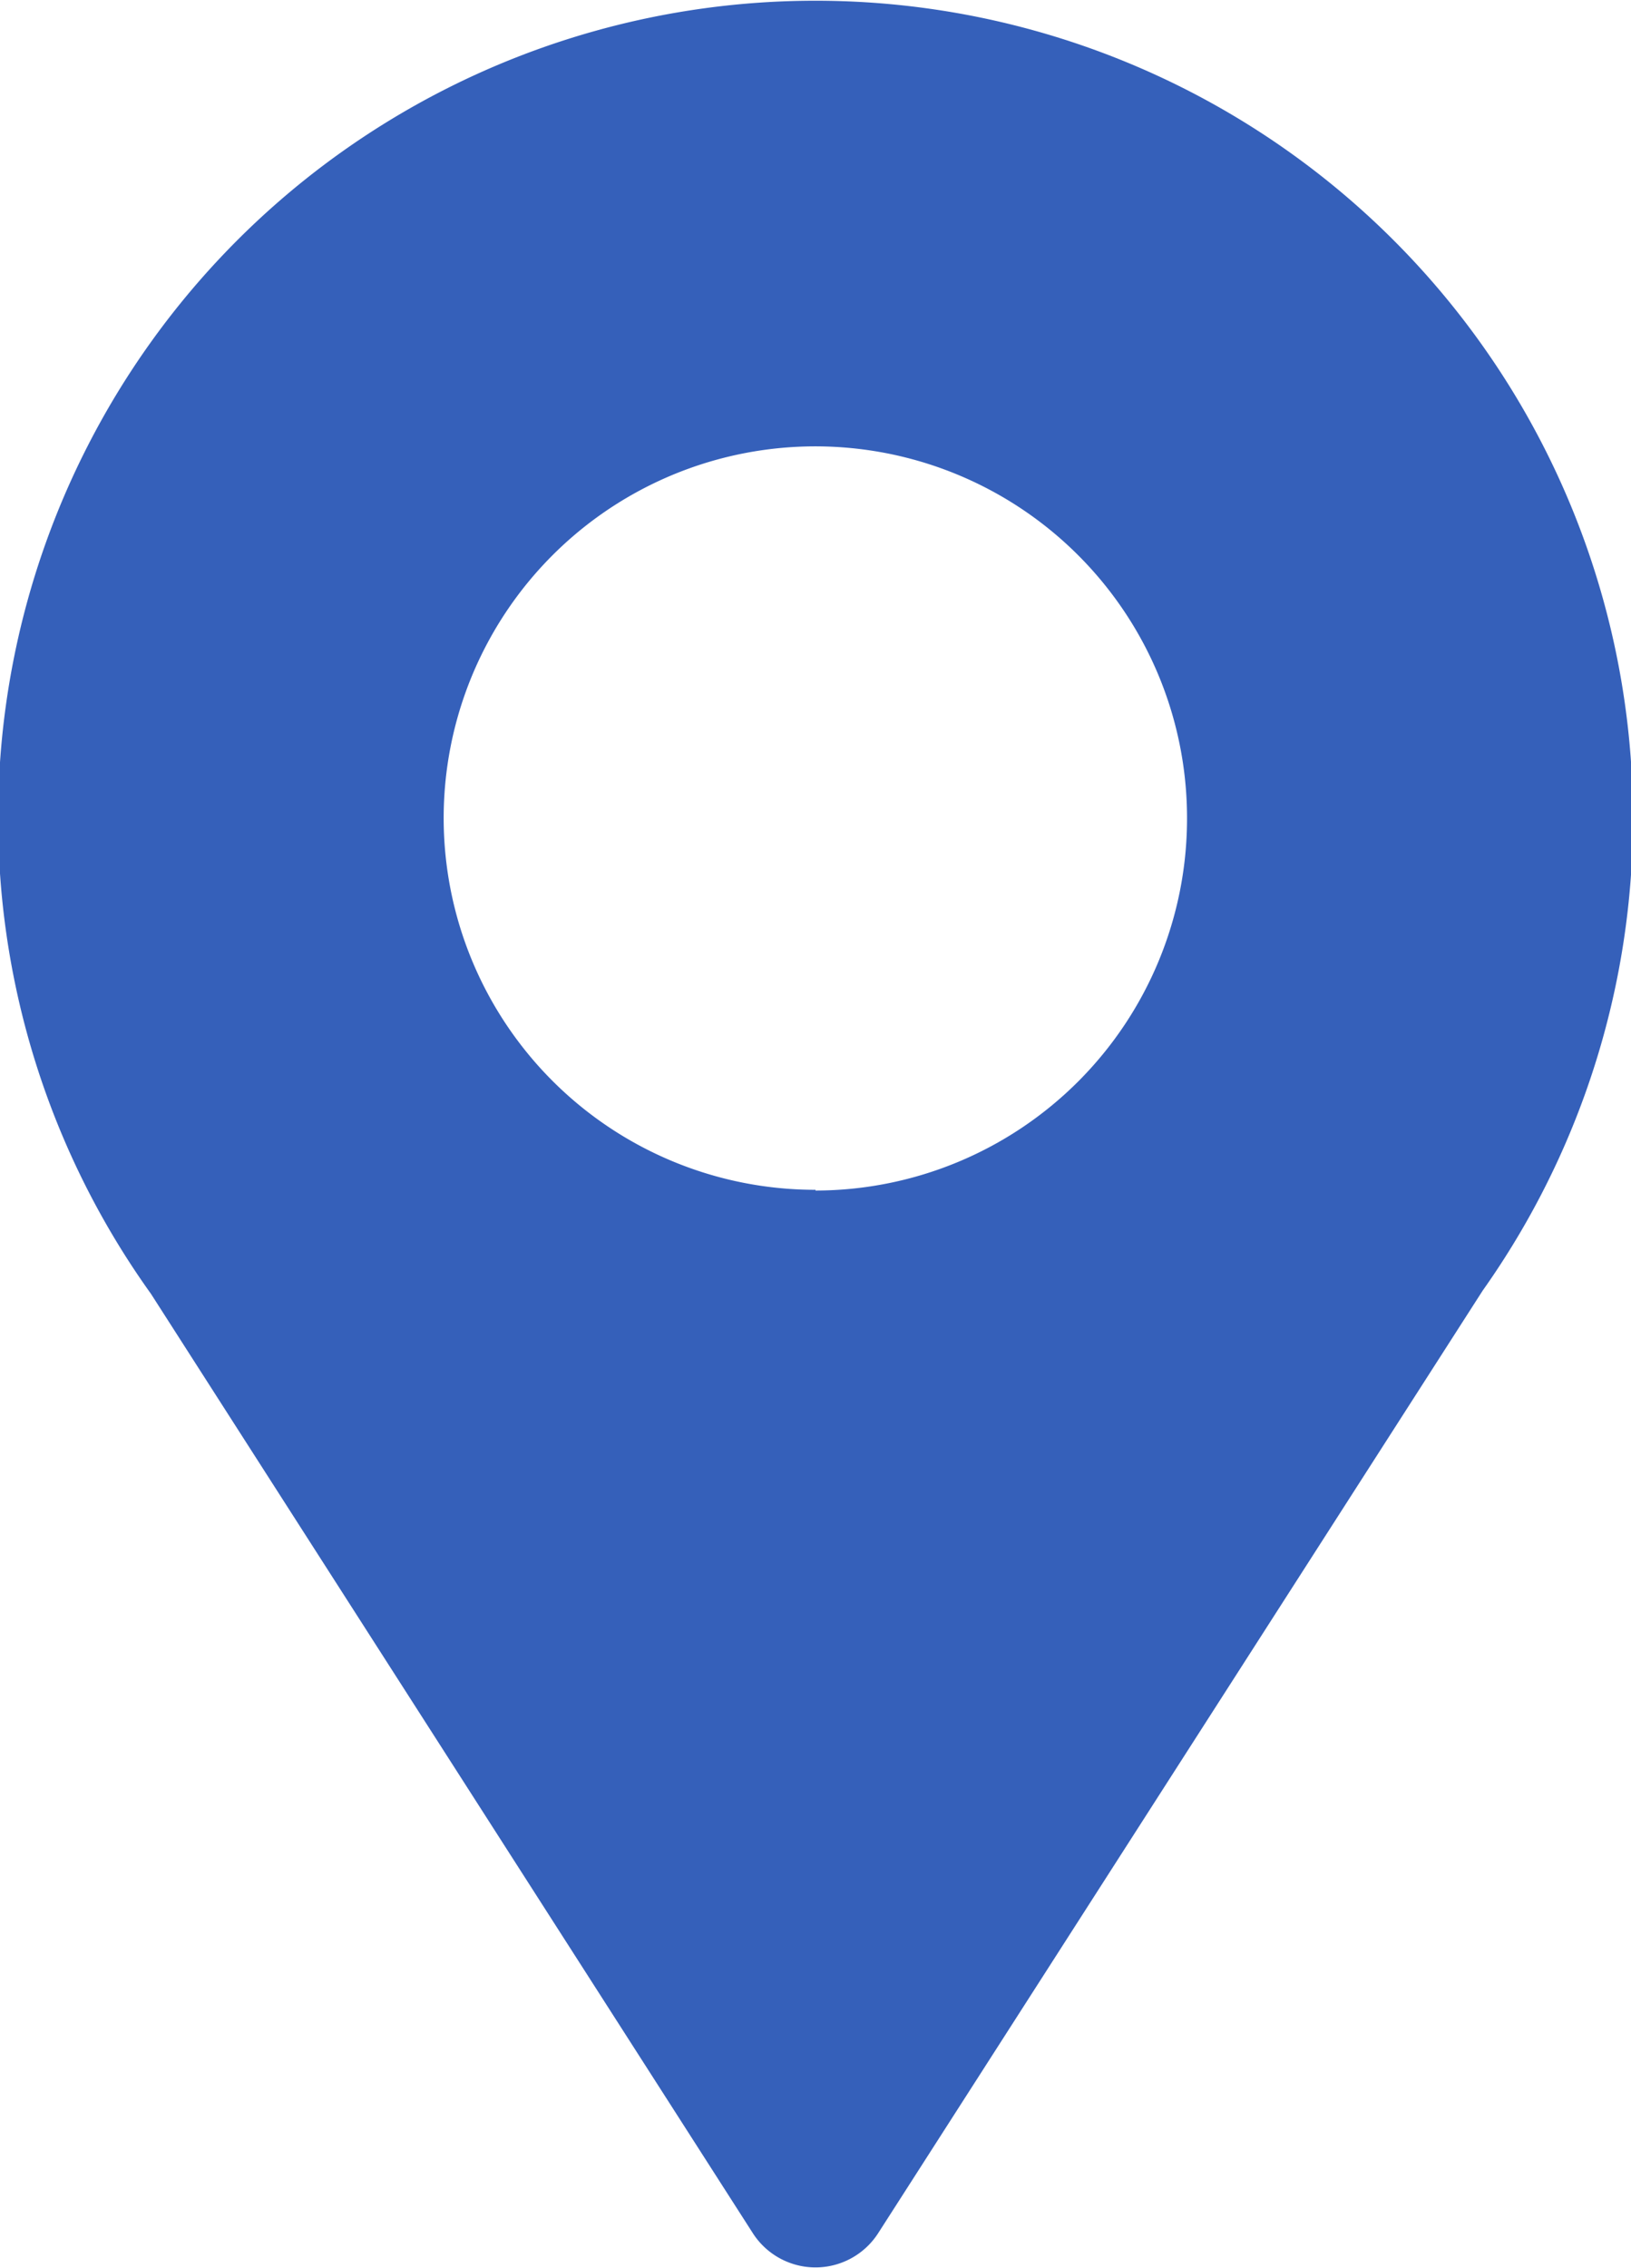
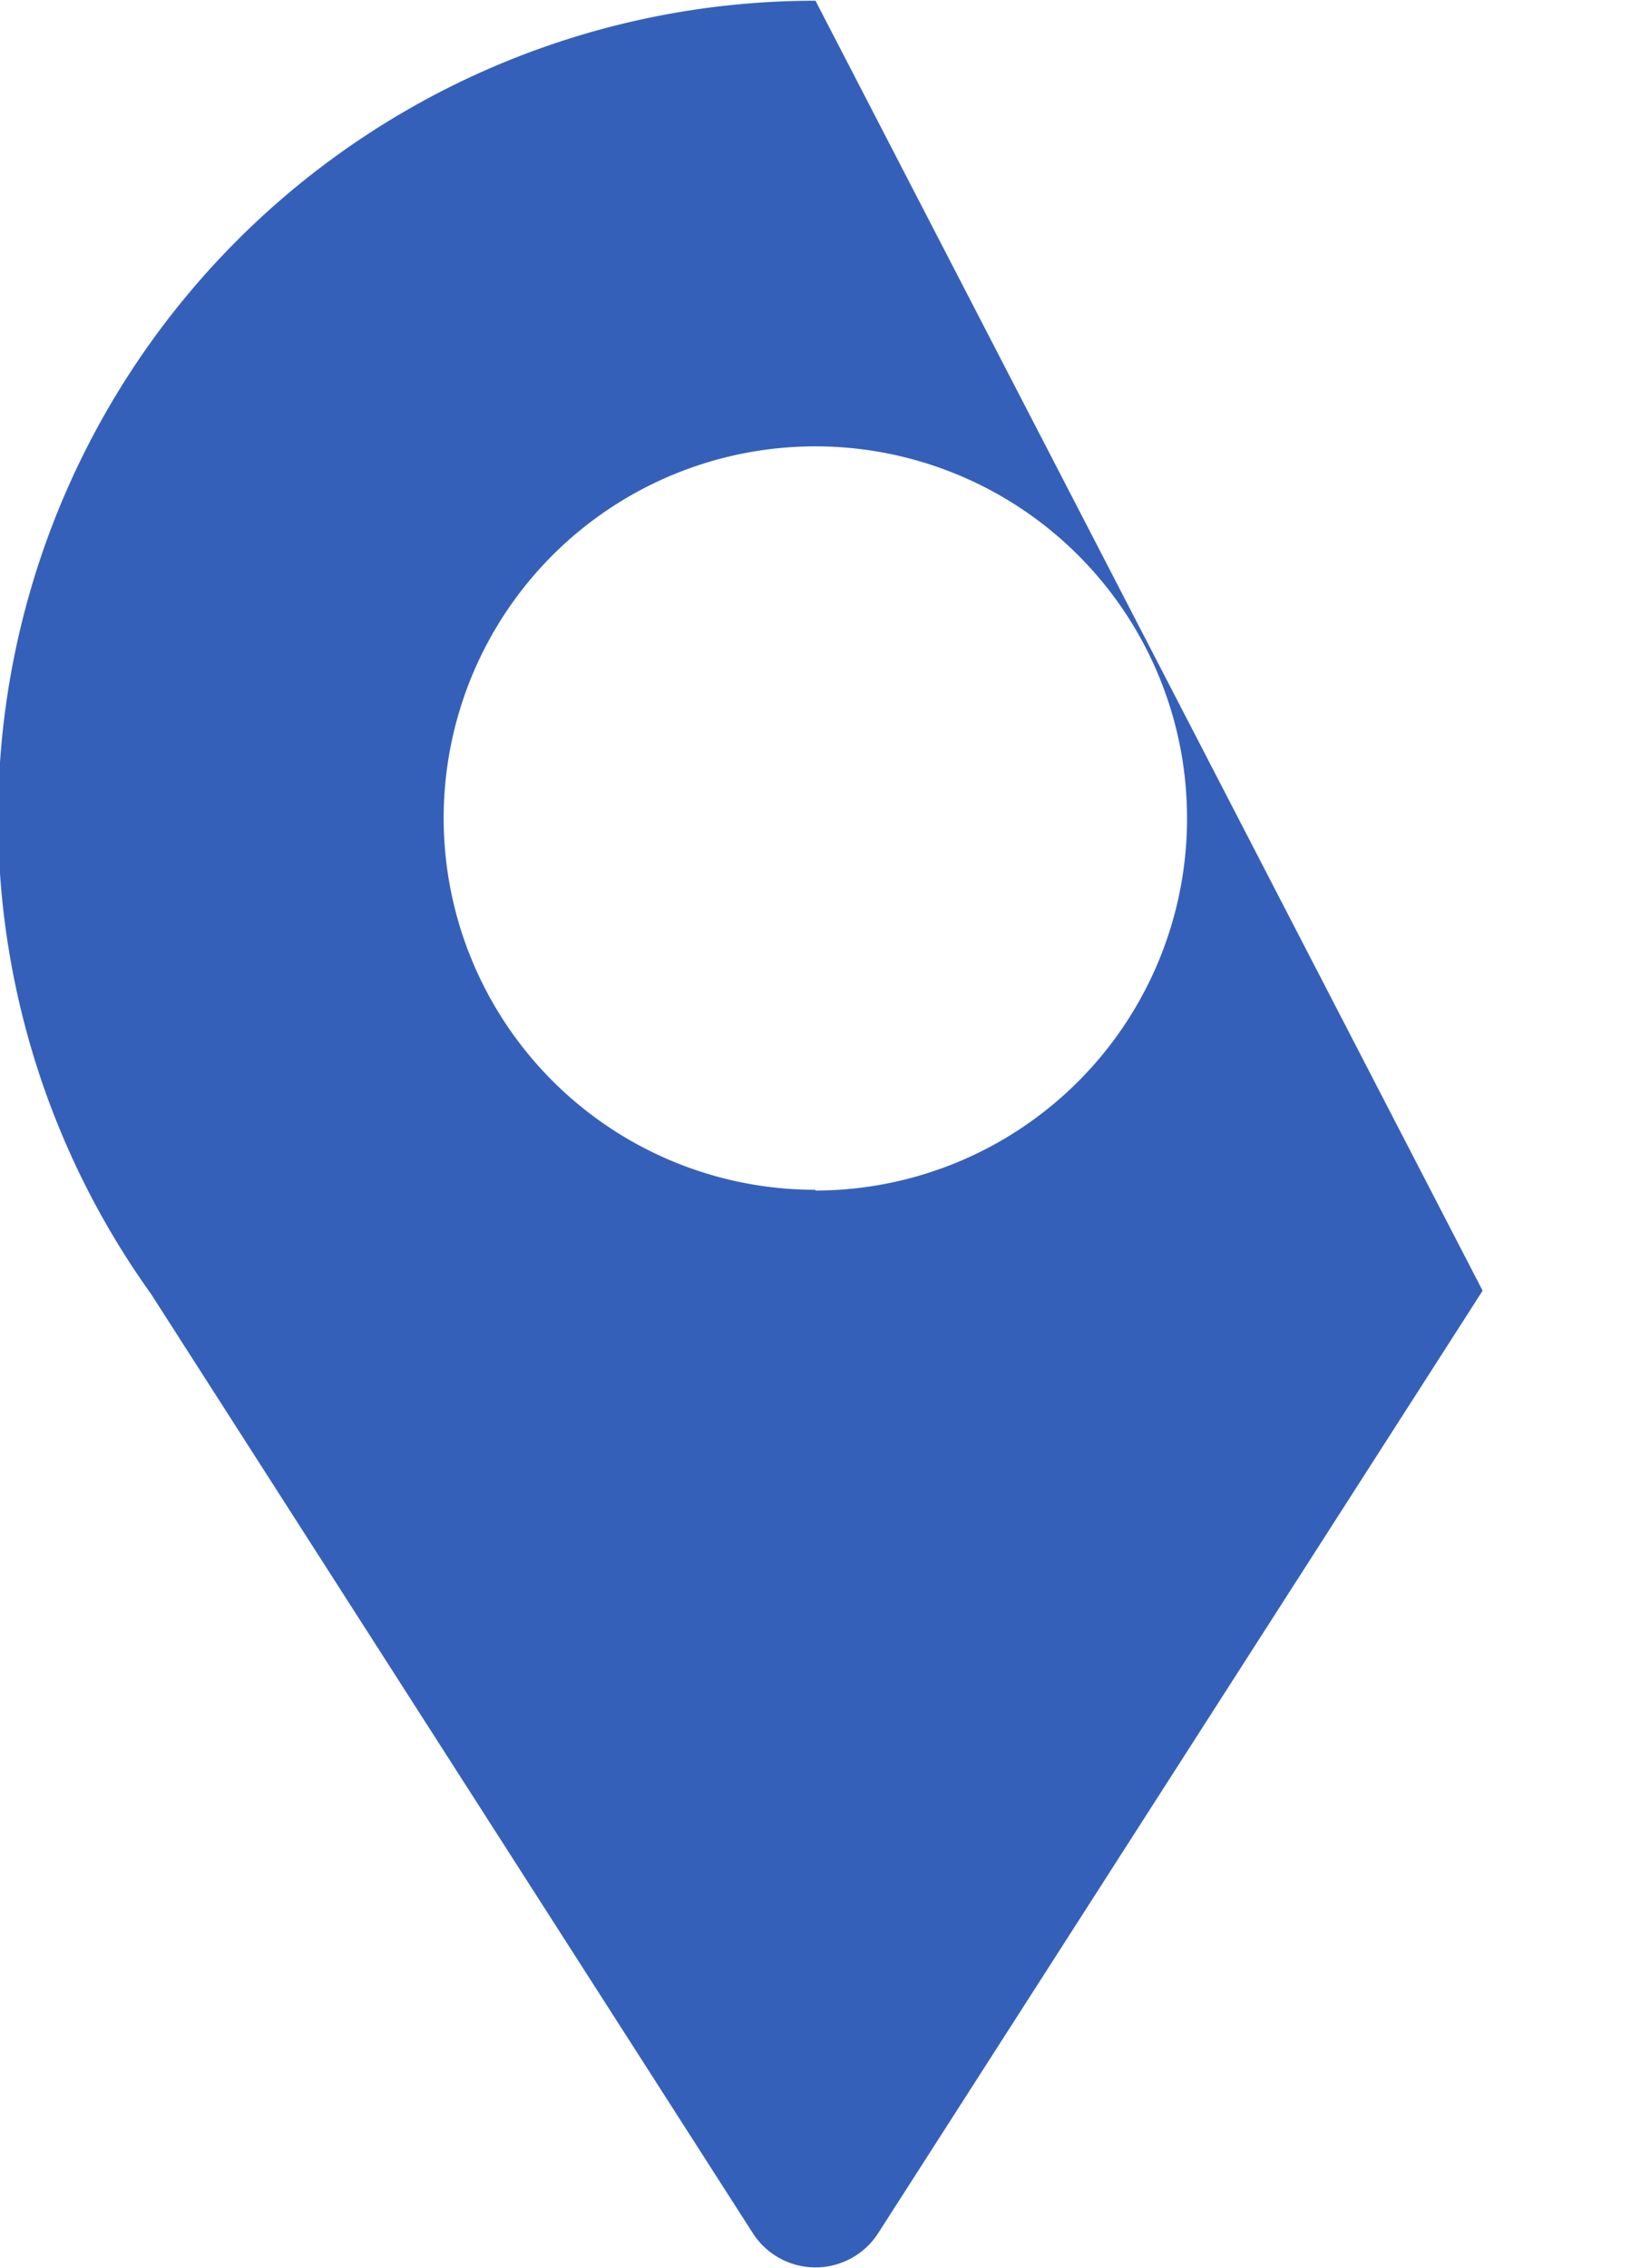
<svg xmlns="http://www.w3.org/2000/svg" width="11.124" height="15.469" viewBox="0 0 11.124 15.469">
  <defs>
    <style>
      .cls-1 {
        fill: #3560ba;
        fill-rule: evenodd;
      }
    </style>
  </defs>
-   <path id="ic_area.svg" class="cls-1" d="M861,485.286a5.573,5.573,0,0,0-4.532,8.819l4.105,6.406a0.508,0.508,0,0,0,.854,0l4.123-6.428A5.575,5.575,0,0,0,861,485.286Zm0,8.109a2.535,2.535,0,1,1,2.534-2.534A2.537,2.537,0,0,1,861,493.4Z" transform="translate(-855.438 -485.281)" />
+   <path id="ic_area.svg" class="cls-1" d="M861,485.286a5.573,5.573,0,0,0-4.532,8.819l4.105,6.406a0.508,0.508,0,0,0,.854,0l4.123-6.428Zm0,8.109a2.535,2.535,0,1,1,2.534-2.534A2.537,2.537,0,0,1,861,493.4Z" transform="translate(-855.438 -485.281)" />
</svg>